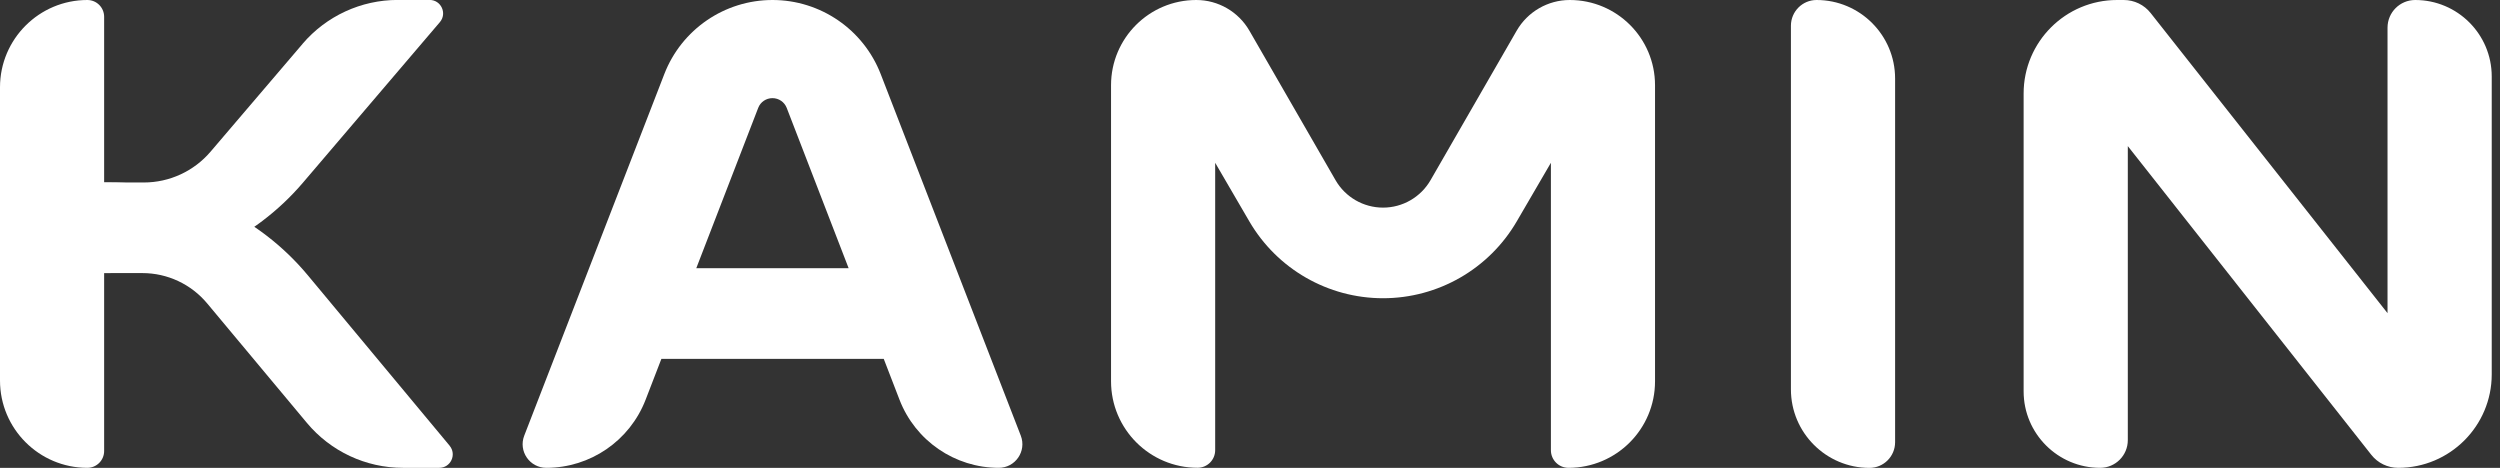
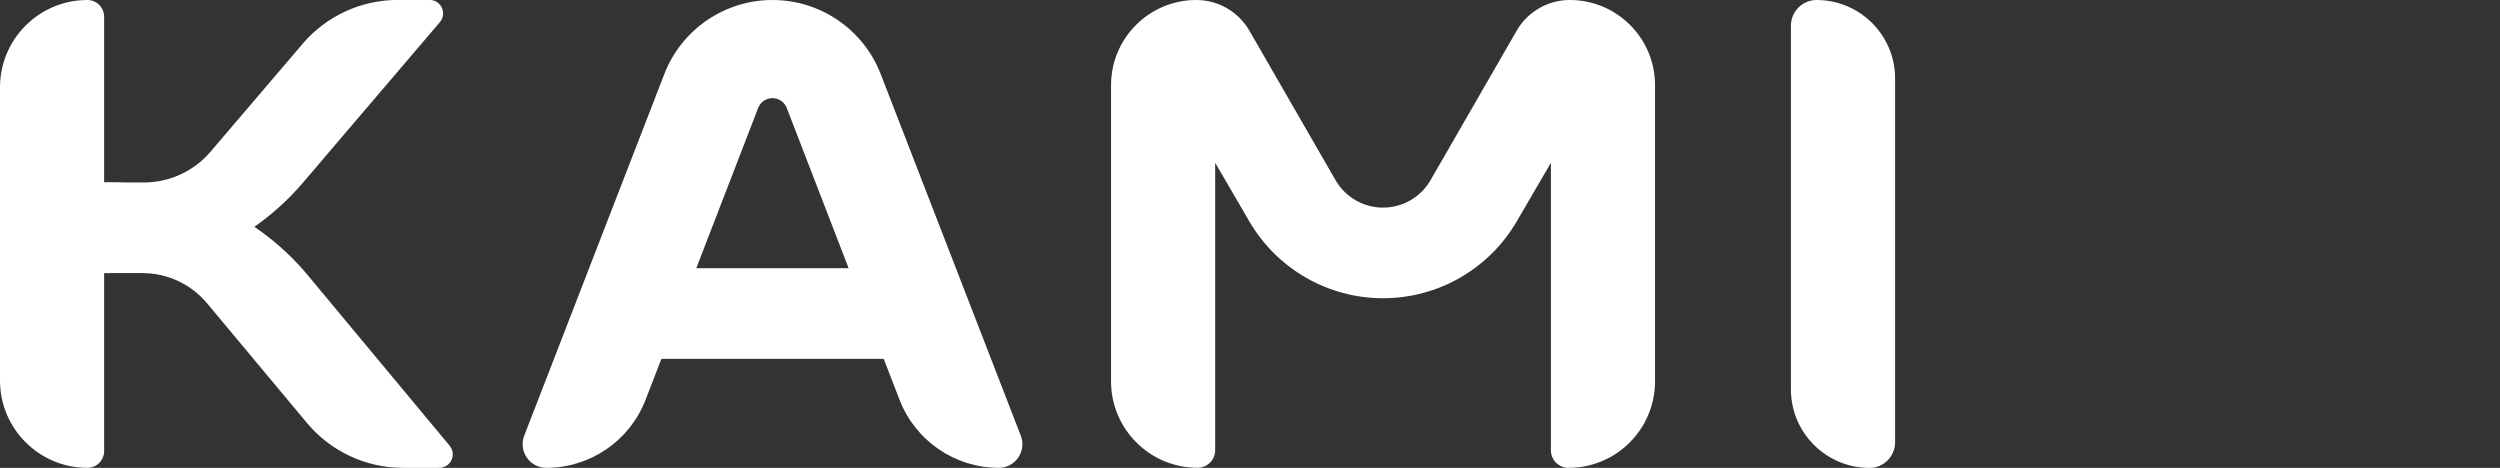
<svg xmlns="http://www.w3.org/2000/svg" width="171" height="32" viewBox="0 0 171 32" fill="none">
  <rect x="0" y="0" width="171" height="32" fill="#333333" stroke="none" />
  <g clip-path="url(#clip0_138_126)">
    <path d="M5.974 0C6.611 0 7.123 0.516 7.123 1.148V30.852C7.123 31.485 6.607 32 5.974 32C2.677 32 0 29.325 0 26.028V5.972C0 2.675 2.677 0 5.974 0Z" fill="white" />
    <path d="M124.253 0C127.216 0 129.625 2.405 129.625 5.37V30.25C129.625 31.217 128.839 32.004 127.871 32.004C124.908 32.004 122.499 29.599 122.499 26.634V1.754C122.503 0.786 123.286 0 124.253 0Z" fill="white" />
    <path d="M30.756 30.487L21.055 18.829C17.708 14.807 12.747 12.481 7.51 12.481H6.535V18.679H9.743C11.452 18.679 13.074 19.439 14.17 20.752L20.991 28.925C22.617 30.875 25.023 32 27.56 32H30.045C30.828 32 31.253 31.089 30.753 30.487H30.756Z" fill="white" />
-     <path d="M163.307 1.893V21.419L147.105 0.892C146.66 0.327 145.983 0 145.264 0H144.812C141.281 0 138.416 2.864 138.416 6.393V26.77C138.416 29.656 140.758 32 143.649 32C144.695 32 145.542 31.153 145.542 30.107V9.994L162.197 31.108C162.641 31.673 163.319 32 164.038 32C167.569 32 170.434 29.136 170.434 25.607V5.23C170.434 2.344 168.092 0 165.201 0C164.154 0 163.307 0.847 163.307 1.893Z" fill="white" />
-     <path d="M68.312 32C69.449 32 70.232 30.86 69.822 29.799L60.241 5.069C59.055 2.013 56.115 0 52.84 0C49.561 0 46.62 2.013 45.438 5.069L35.858 29.799C35.447 30.86 36.23 32 37.367 32C40.375 32 43.074 30.149 44.158 27.345L45.239 24.546H60.448L61.528 27.345C62.612 30.149 65.312 32 68.32 32H68.312ZM47.626 18.344L51.861 7.379C52.015 6.976 52.403 6.713 52.836 6.713C53.269 6.713 53.653 6.976 53.811 7.379L58.046 18.344H47.626Z" fill="white" />
+     <path d="M68.312 32C69.449 32 70.232 30.86 69.822 29.799L60.241 5.069C59.055 2.013 56.115 0 52.84 0C49.561 0 46.62 2.013 45.438 5.069L35.858 29.799C35.447 30.86 36.23 32 37.367 32C40.375 32 43.074 30.149 44.158 27.345L45.239 24.546H60.448L61.528 27.345C62.612 30.149 65.312 32 68.32 32H68.312M47.626 18.344L51.861 7.379C52.015 6.976 52.403 6.713 52.836 6.713C53.269 6.713 53.653 6.976 53.811 7.379L58.046 18.344H47.626Z" fill="white" />
    <path d="M20.694 3.003L14.399 10.378C13.262 11.71 11.595 12.482 9.84 12.482H6.535V18.679H7.314C12.472 18.679 17.373 16.421 20.72 12.497L30.086 1.516C30.598 0.918 30.173 -0.004 29.386 -0.004H27.203C24.699 -0.004 22.32 1.095 20.694 2.999V3.003Z" fill="white" />
    <path d="M107.373 0C105.875 0 104.489 0.802 103.74 2.1L97.849 12.324C97.178 13.486 95.94 14.201 94.6 14.201C93.259 14.201 92.021 13.486 91.351 12.324L85.459 2.1C84.71 0.802 83.325 0 81.826 0C78.604 0 75.995 2.611 75.995 5.829V26.081C75.995 29.347 78.645 31.996 81.913 31.996C82.579 31.996 83.118 31.458 83.118 30.792V11.134L85.456 15.146C87.353 18.397 90.831 20.399 94.6 20.399C98.364 20.399 101.846 18.401 103.744 15.146L106.082 11.134V30.796C106.082 31.462 106.62 32 107.286 32C110.554 32 113.204 29.351 113.204 26.085V5.829C113.204 2.608 110.592 0 107.373 0Z" fill="white" />
  </g>
  <defs>
    <clipPath id="clip0_138_126">
      <rect width="170.43" height="32" fill="white" />
    </clipPath>
  </defs>
</svg>